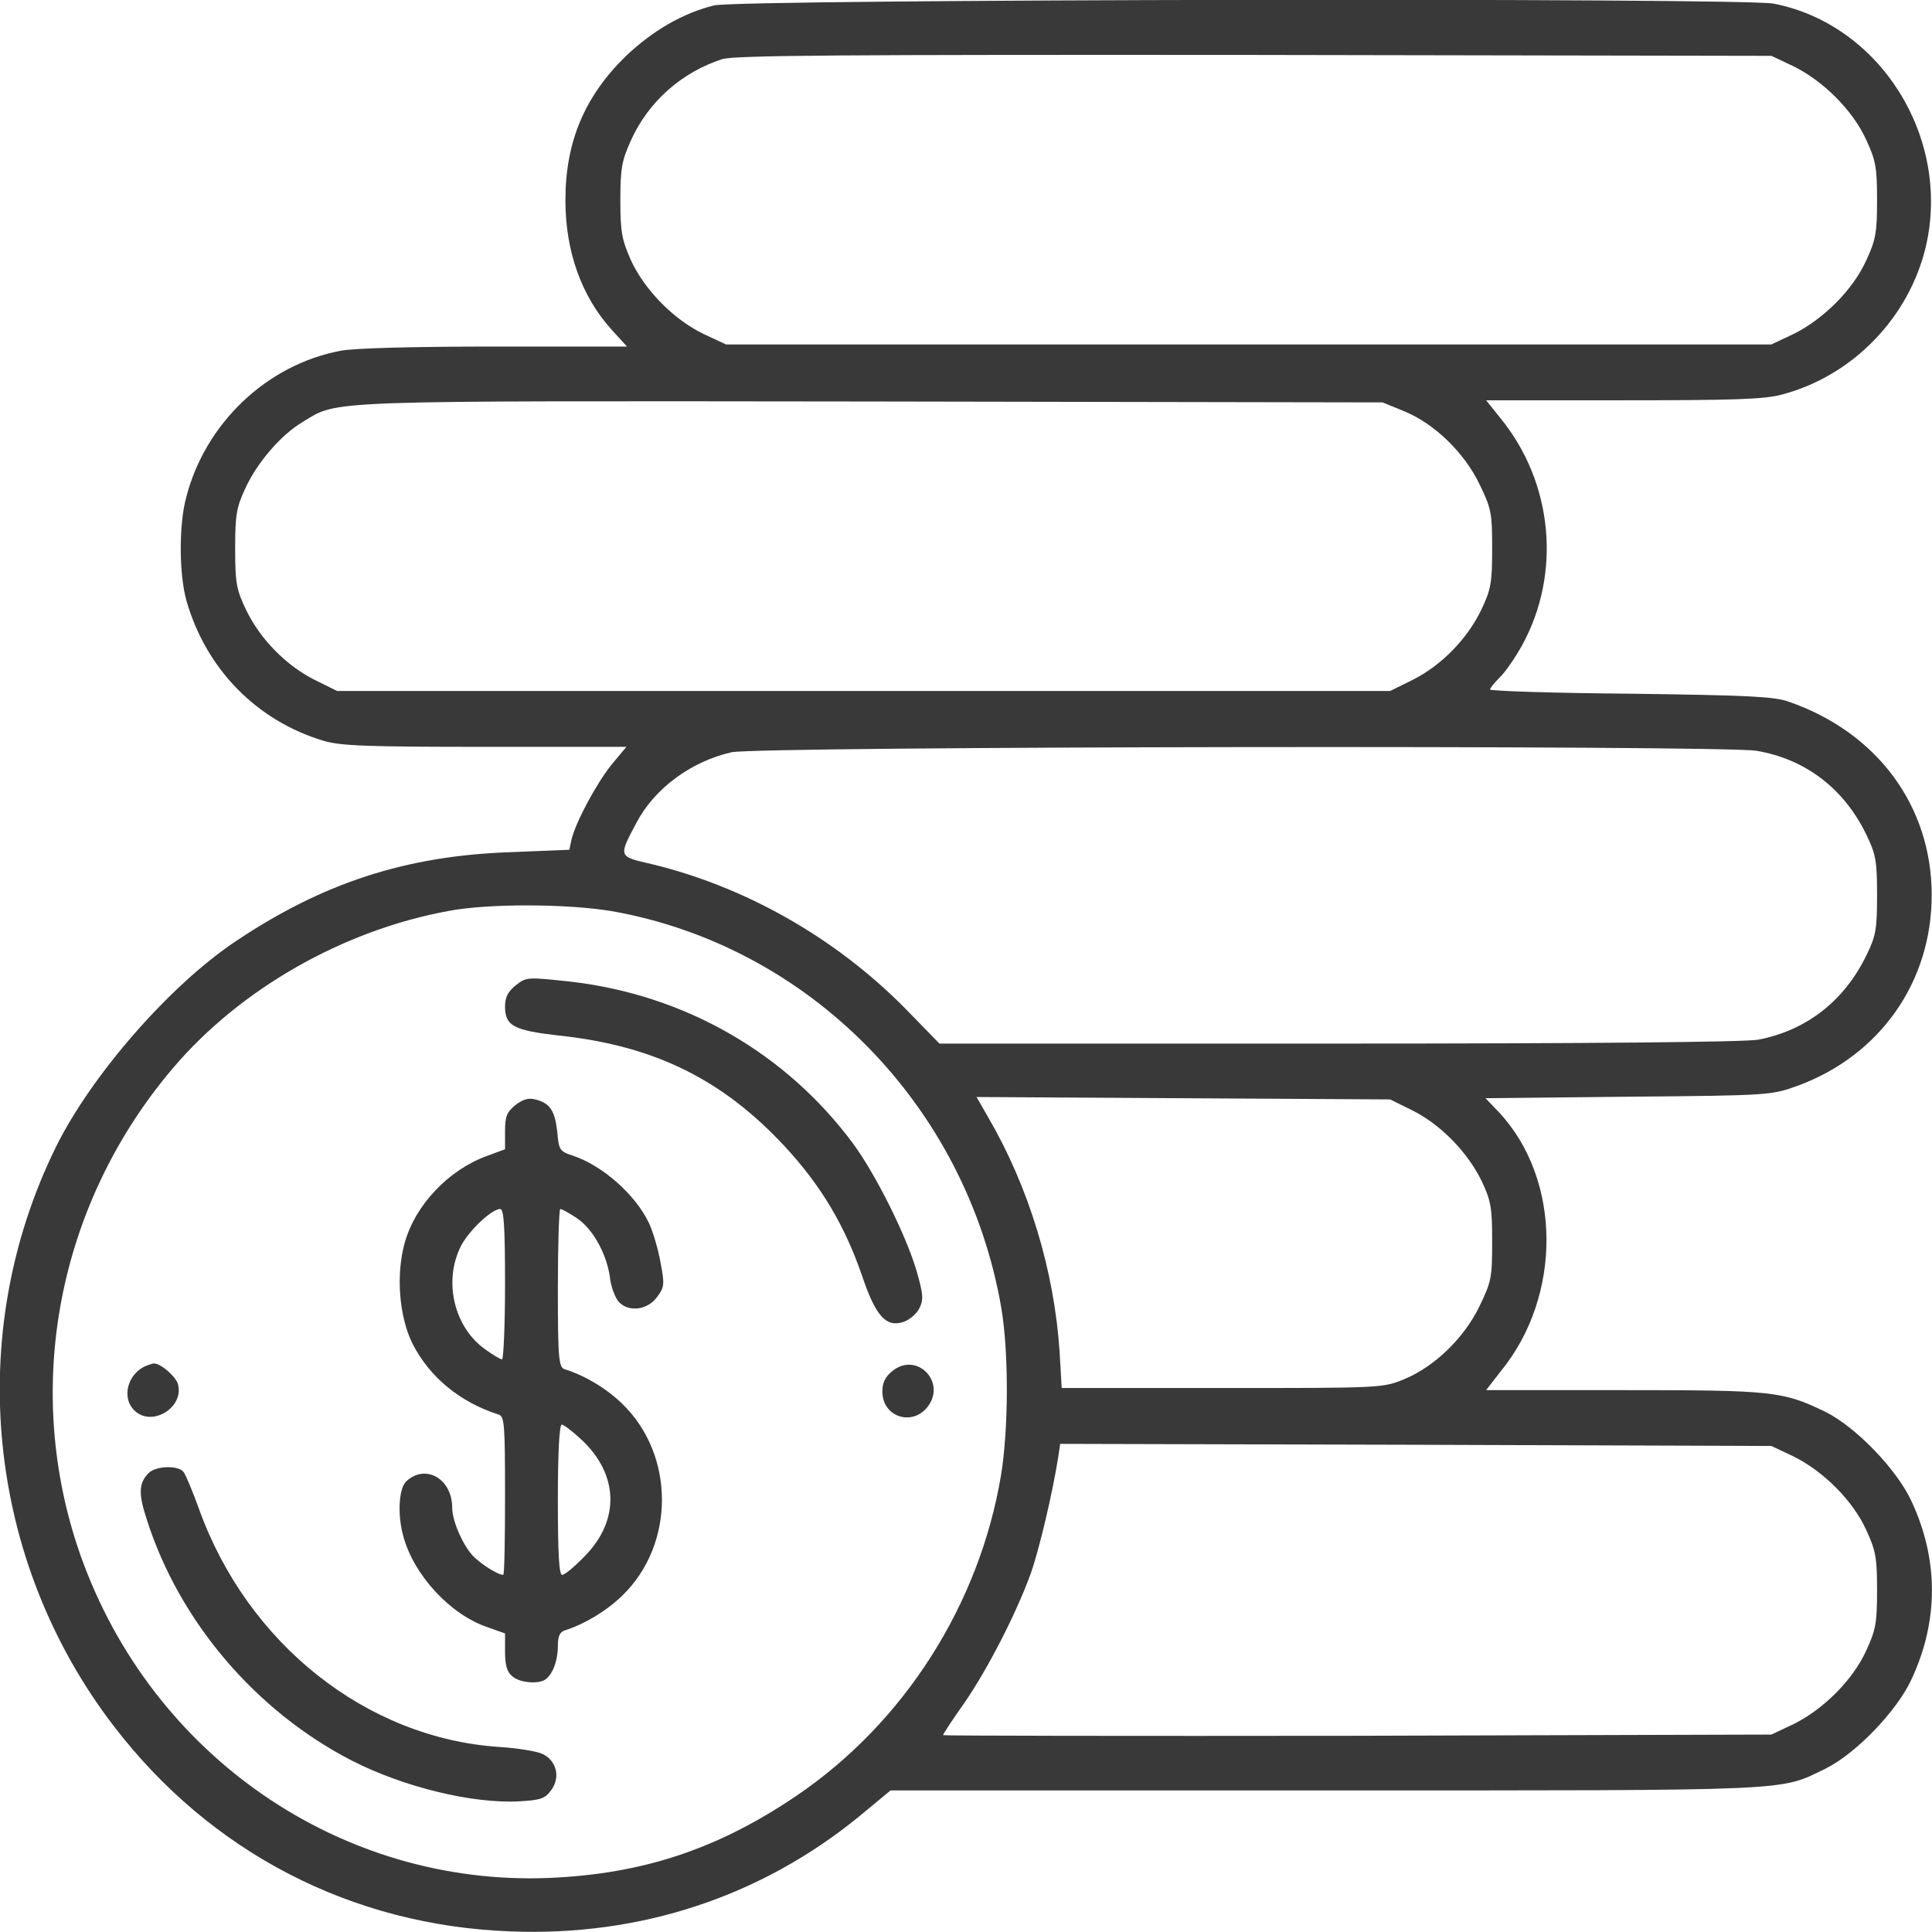
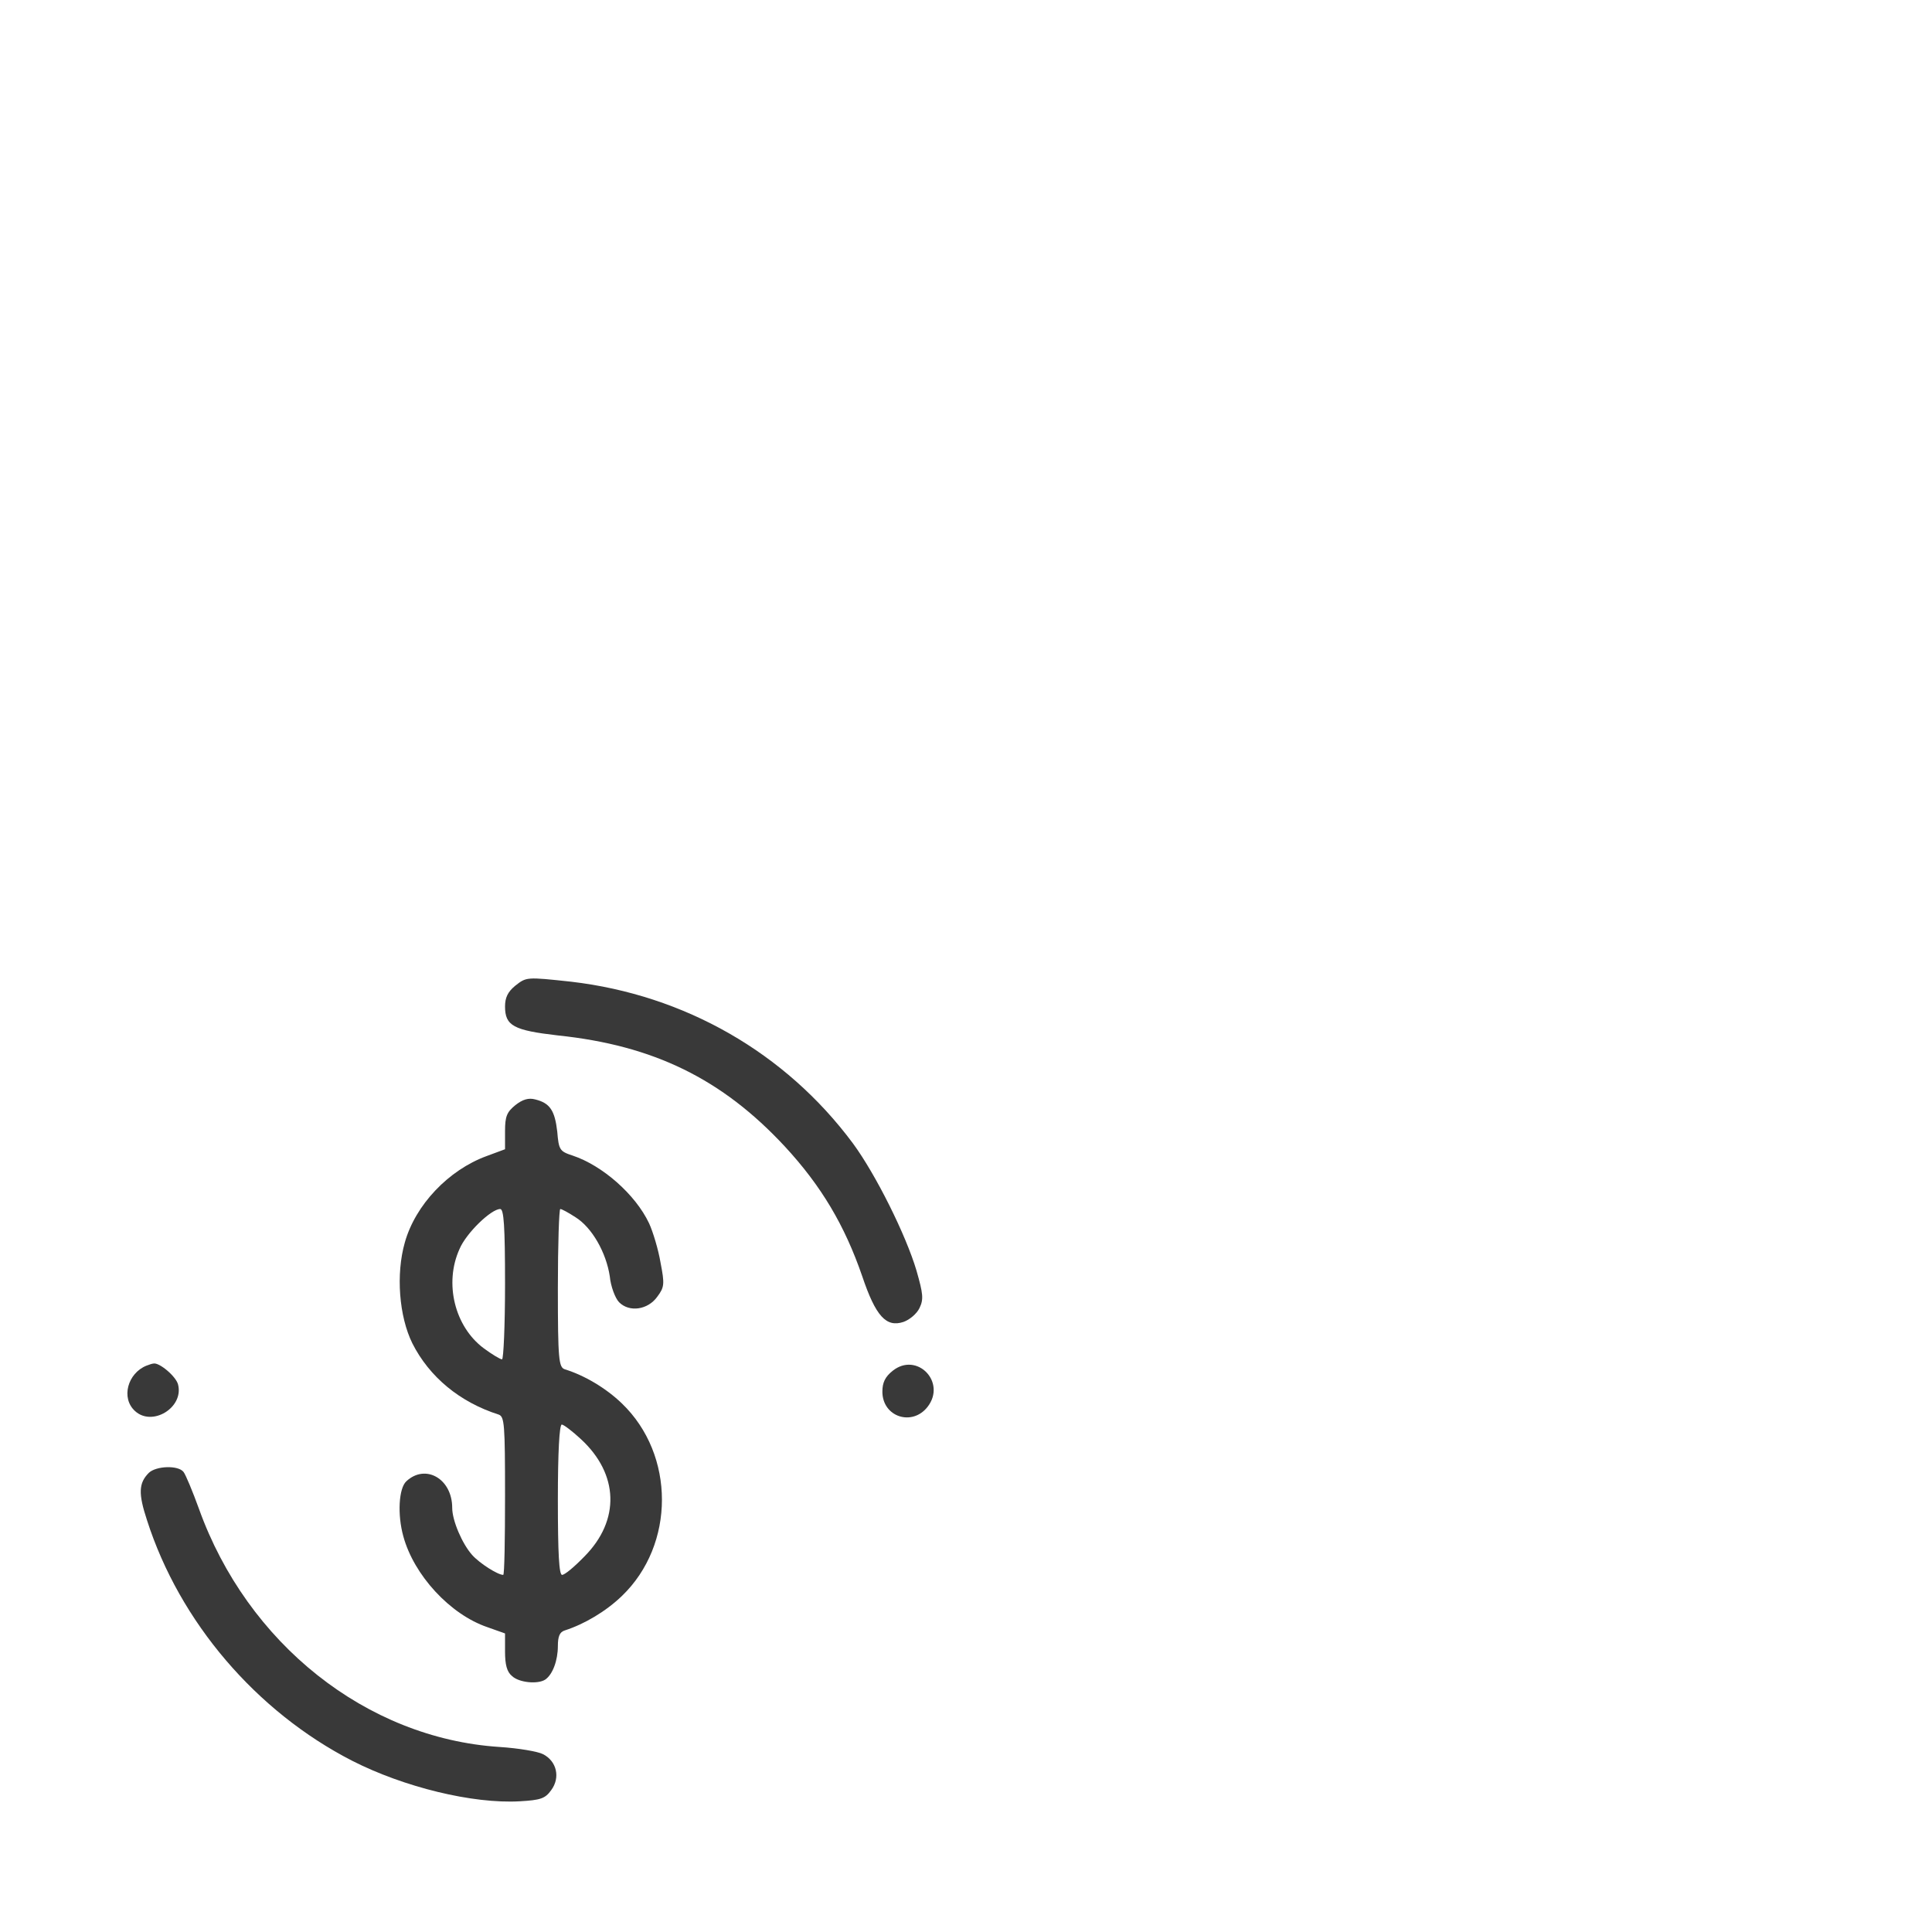
<svg xmlns="http://www.w3.org/2000/svg" width="64" height="64" viewBox="0 0 64 64" fill="none">
  <desc>
			Created with Pixso.
	</desc>
  <defs />
-   <path id="Vector" d="M23.65 0.18C22.61 0.44 21.63 1.01 20.73 1.86C19.37 3.19 18.73 4.69 18.73 6.63C18.73 8.33 19.26 9.81 20.26 10.92L20.77 11.48L16.39 11.48C13.78 11.48 11.73 11.53 11.28 11.62C8.84 12.08 6.8 14.02 6.17 16.47C5.92 17.38 5.93 19.04 6.18 19.91C6.83 22.17 8.51 23.88 10.72 24.54C11.29 24.71 12.17 24.74 16.07 24.74L20.75 24.74L20.25 25.34C19.75 25.97 19.07 27.23 18.93 27.82L18.86 28.15L16.89 28.23C13.44 28.35 10.68 29.25 7.78 31.2C5.62 32.65 3.03 35.61 1.85 38C-1.2 44.2 -0.45 51.68 3.77 57.18C6.98 61.37 11.66 63.79 16.92 63.98C21.21 64.15 25.2 62.83 28.45 60.18L29.5 59.31L43.9 59.31C59.63 59.31 58.92 59.34 60.47 58.59C61.48 58.09 62.85 56.67 63.33 55.61C64.22 53.69 64.22 51.67 63.33 49.75C62.85 48.69 61.48 47.27 60.47 46.77C59.05 46.08 58.7 46.05 53.76 46.05L49.23 46.05L49.71 45.43C51.76 42.93 51.73 39.06 49.65 36.84L49.21 36.38L53.94 36.33C58.67 36.29 58.68 36.28 59.57 35.96C62.29 34.95 63.99 32.52 63.99 29.65C63.99 26.7 62.18 24.25 59.24 23.24C58.79 23.07 57.75 23.03 54.03 22.98C51.46 22.96 49.36 22.89 49.36 22.84C49.36 22.79 49.51 22.61 49.69 22.43C49.86 22.27 50.2 21.78 50.43 21.36C51.73 18.98 51.44 15.98 49.71 13.86L49.23 13.26L53.76 13.26C57.39 13.26 58.45 13.23 59.03 13.07C61.38 12.45 63.25 10.51 63.8 8.15C64.63 4.55 62.28 0.8 58.75 0.12C57.7 -0.08 24.48 -0.03 23.65 0.18ZM59.4 2.19C60.4 2.68 61.38 3.66 61.82 4.63C62.14 5.32 62.18 5.56 62.18 6.63C62.18 7.7 62.14 7.94 61.82 8.63C61.38 9.6 60.4 10.58 59.4 11.07L58.68 11.41L41.36 11.41L24.05 11.41L23.3 11.06C22.31 10.58 21.35 9.6 20.9 8.62C20.6 7.94 20.55 7.69 20.55 6.63C20.55 5.57 20.6 5.32 20.9 4.65C21.48 3.37 22.57 2.4 23.92 1.96C24.32 1.83 27.96 1.81 41.55 1.82L58.68 1.85L59.4 2.19ZM46.51 13.62C47.53 14.04 48.51 15 49.01 16.04C49.4 16.84 49.43 16.99 49.43 18.17C49.43 19.32 49.39 19.53 49.06 20.22C48.59 21.18 47.75 22.04 46.8 22.52L46.05 22.89L28.61 22.89L11.17 22.89L10.42 22.52C9.47 22.04 8.63 21.18 8.16 20.22C7.83 19.53 7.79 19.32 7.79 18.17C7.79 17.06 7.83 16.81 8.13 16.17C8.52 15.32 9.32 14.39 10.04 13.97C11.23 13.25 10.49 13.28 28.86 13.3L45.8 13.33L46.51 13.62ZM58.18 24.87C59.8 25.14 61.09 26.12 61.83 27.66C62.14 28.3 62.18 28.52 62.18 29.65C62.18 30.79 62.14 31.01 61.83 31.64C61.1 33.15 59.85 34.13 58.25 34.44C57.83 34.52 52.69 34.57 44.35 34.57L31.12 34.57L29.96 33.38C27.65 31.05 24.68 29.37 21.57 28.62C20.48 28.37 20.48 28.39 21.08 27.26C21.68 26.12 22.88 25.23 24.23 24.92C25.11 24.72 57 24.68 58.18 24.87ZM20.25 30.18C26.81 31.33 32.02 36.63 33.17 43.33C33.42 44.8 33.41 47.35 33.16 48.87C32.44 53.16 29.95 57.07 26.38 59.49C23.78 61.25 21.3 62.08 18.17 62.21C11.28 62.48 5.02 58.16 2.67 51.53C0.73 46.03 1.89 39.89 5.74 35.37C7.97 32.75 11.37 30.82 14.84 30.18C16.18 29.92 18.81 29.94 20.25 30.18ZM46.8 36.79C47.73 37.26 48.61 38.16 49.08 39.12C49.39 39.78 49.43 39.99 49.43 41.14C49.43 42.32 49.4 42.47 49.01 43.27C48.51 44.31 47.53 45.27 46.51 45.69C45.8 45.98 45.75 45.98 40.49 45.98L35.17 45.98L35.1 44.77C34.92 42.09 34.09 39.34 32.74 37.02L32.35 36.34L39.2 36.38L46.05 36.42L46.8 36.79ZM59.4 48.24C60.4 48.73 61.38 49.71 61.82 50.68C62.14 51.37 62.18 51.61 62.18 52.68C62.18 53.75 62.14 53.99 61.82 54.68C61.38 55.65 60.4 56.63 59.4 57.12L58.68 57.46L44.96 57.5C37.41 57.51 31.24 57.5 31.24 57.48C31.24 57.44 31.55 56.97 31.94 56.42C32.72 55.29 33.67 53.44 34.15 52.11C34.44 51.28 34.87 49.43 35.05 48.3L35.12 47.83L46.9 47.86L58.68 47.9L59.4 48.24Z" fill="#393939" fill-opacity="1" fill-rule="evenodd" />
  <path id="Vector" d="M17.06 32.66C16.82 32.86 16.73 33.05 16.73 33.34C16.73 33.98 17.01 34.13 18.48 34.3C21.65 34.63 23.92 35.74 26 37.98C27.21 39.29 27.98 40.59 28.56 42.27C29.01 43.61 29.36 43.98 29.93 43.79C30.13 43.72 30.37 43.52 30.46 43.33C30.6 43.04 30.58 42.86 30.36 42.09C30.01 40.91 29.01 38.9 28.25 37.87C26.02 34.87 22.68 32.96 18.92 32.52C17.43 32.36 17.44 32.36 17.06 32.66Z" fill="#393939" fill-opacity="1" fill-rule="evenodd" />
  <path id="Vector" d="M17.07 36.61C16.79 36.84 16.73 36.98 16.73 37.47L16.73 38.07L16.11 38.3C14.86 38.76 13.76 39.91 13.41 41.16C13.11 42.21 13.22 43.61 13.66 44.5C14.22 45.61 15.23 46.45 16.52 46.86C16.71 46.93 16.73 47.17 16.73 49.55C16.73 51 16.71 52.17 16.67 52.17C16.49 52.17 15.89 51.79 15.64 51.51C15.31 51.14 14.98 50.37 14.98 49.95C14.98 48.98 14.09 48.48 13.46 49.07C13.21 49.3 13.16 50.17 13.36 50.89C13.71 52.18 14.91 53.48 16.14 53.9L16.73 54.11L16.73 54.71C16.73 55.14 16.79 55.38 16.96 55.52C17.19 55.74 17.81 55.8 18.06 55.64C18.31 55.47 18.48 55 18.48 54.53C18.48 54.21 18.54 54.06 18.71 54.01C19.36 53.8 20.07 53.38 20.6 52.87C22.37 51.17 22.37 48.19 20.6 46.49C20.07 45.98 19.36 45.56 18.71 45.36C18.51 45.29 18.48 45.05 18.48 42.67C18.48 41.22 18.52 40.05 18.56 40.05C18.61 40.05 18.83 40.17 19.06 40.32C19.61 40.66 20.08 41.49 20.2 42.28C20.23 42.61 20.38 43.01 20.51 43.14C20.85 43.48 21.46 43.39 21.77 42.96C22.01 42.64 22.02 42.54 21.88 41.82C21.81 41.4 21.63 40.8 21.5 40.52C21.05 39.57 19.96 38.61 18.97 38.28C18.54 38.14 18.51 38.09 18.46 37.49C18.38 36.79 18.22 36.54 17.73 36.42C17.51 36.36 17.31 36.42 17.07 36.61ZM16.73 42.54C16.73 43.9 16.68 45.03 16.63 45.03C16.57 45.03 16.29 44.86 16.02 44.66C15.06 43.94 14.71 42.51 15.22 41.38C15.44 40.85 16.27 40.05 16.57 40.05C16.69 40.05 16.73 40.61 16.73 42.54ZM19.24 47.67C20.5 48.83 20.55 50.36 19.36 51.56C19.03 51.9 18.71 52.17 18.62 52.17C18.52 52.17 18.48 51.47 18.48 49.68C18.48 48.11 18.53 47.19 18.61 47.19C18.67 47.19 18.96 47.41 19.24 47.67Z" fill="#393939" fill-opacity="1" fill-rule="evenodd" />
  <path id="Vector" d="M4.85 45.24C4.23 45.49 4 46.31 4.47 46.74C5.04 47.27 6.09 46.63 5.9 45.87C5.84 45.6 5.27 45.12 5.08 45.17C5.05 45.17 4.95 45.2 4.85 45.24Z" fill="#393939" fill-opacity="1" fill-rule="evenodd" />
  <path id="Vector" d="M29.57 45.41C29.32 45.61 29.23 45.8 29.23 46.1C29.23 46.94 30.22 47.26 30.73 46.6C31.36 45.78 30.37 44.77 29.57 45.41Z" fill="#393939" fill-opacity="1" fill-rule="evenodd" />
  <path id="Vector" d="M4.93 48.79C4.59 49.13 4.58 49.48 4.87 50.36C5.95 53.73 8.49 56.7 11.67 58.33C13.38 59.2 15.66 59.76 17.22 59.67C17.91 59.63 18.06 59.58 18.26 59.3C18.57 58.88 18.44 58.34 17.99 58.11C17.82 58.02 17.17 57.91 16.54 57.87C12.13 57.58 8.19 54.44 6.59 49.98C6.38 49.4 6.15 48.85 6.08 48.76C5.9 48.53 5.17 48.56 4.93 48.79Z" fill="#393939" fill-opacity="1" fill-rule="evenodd" />
</svg>